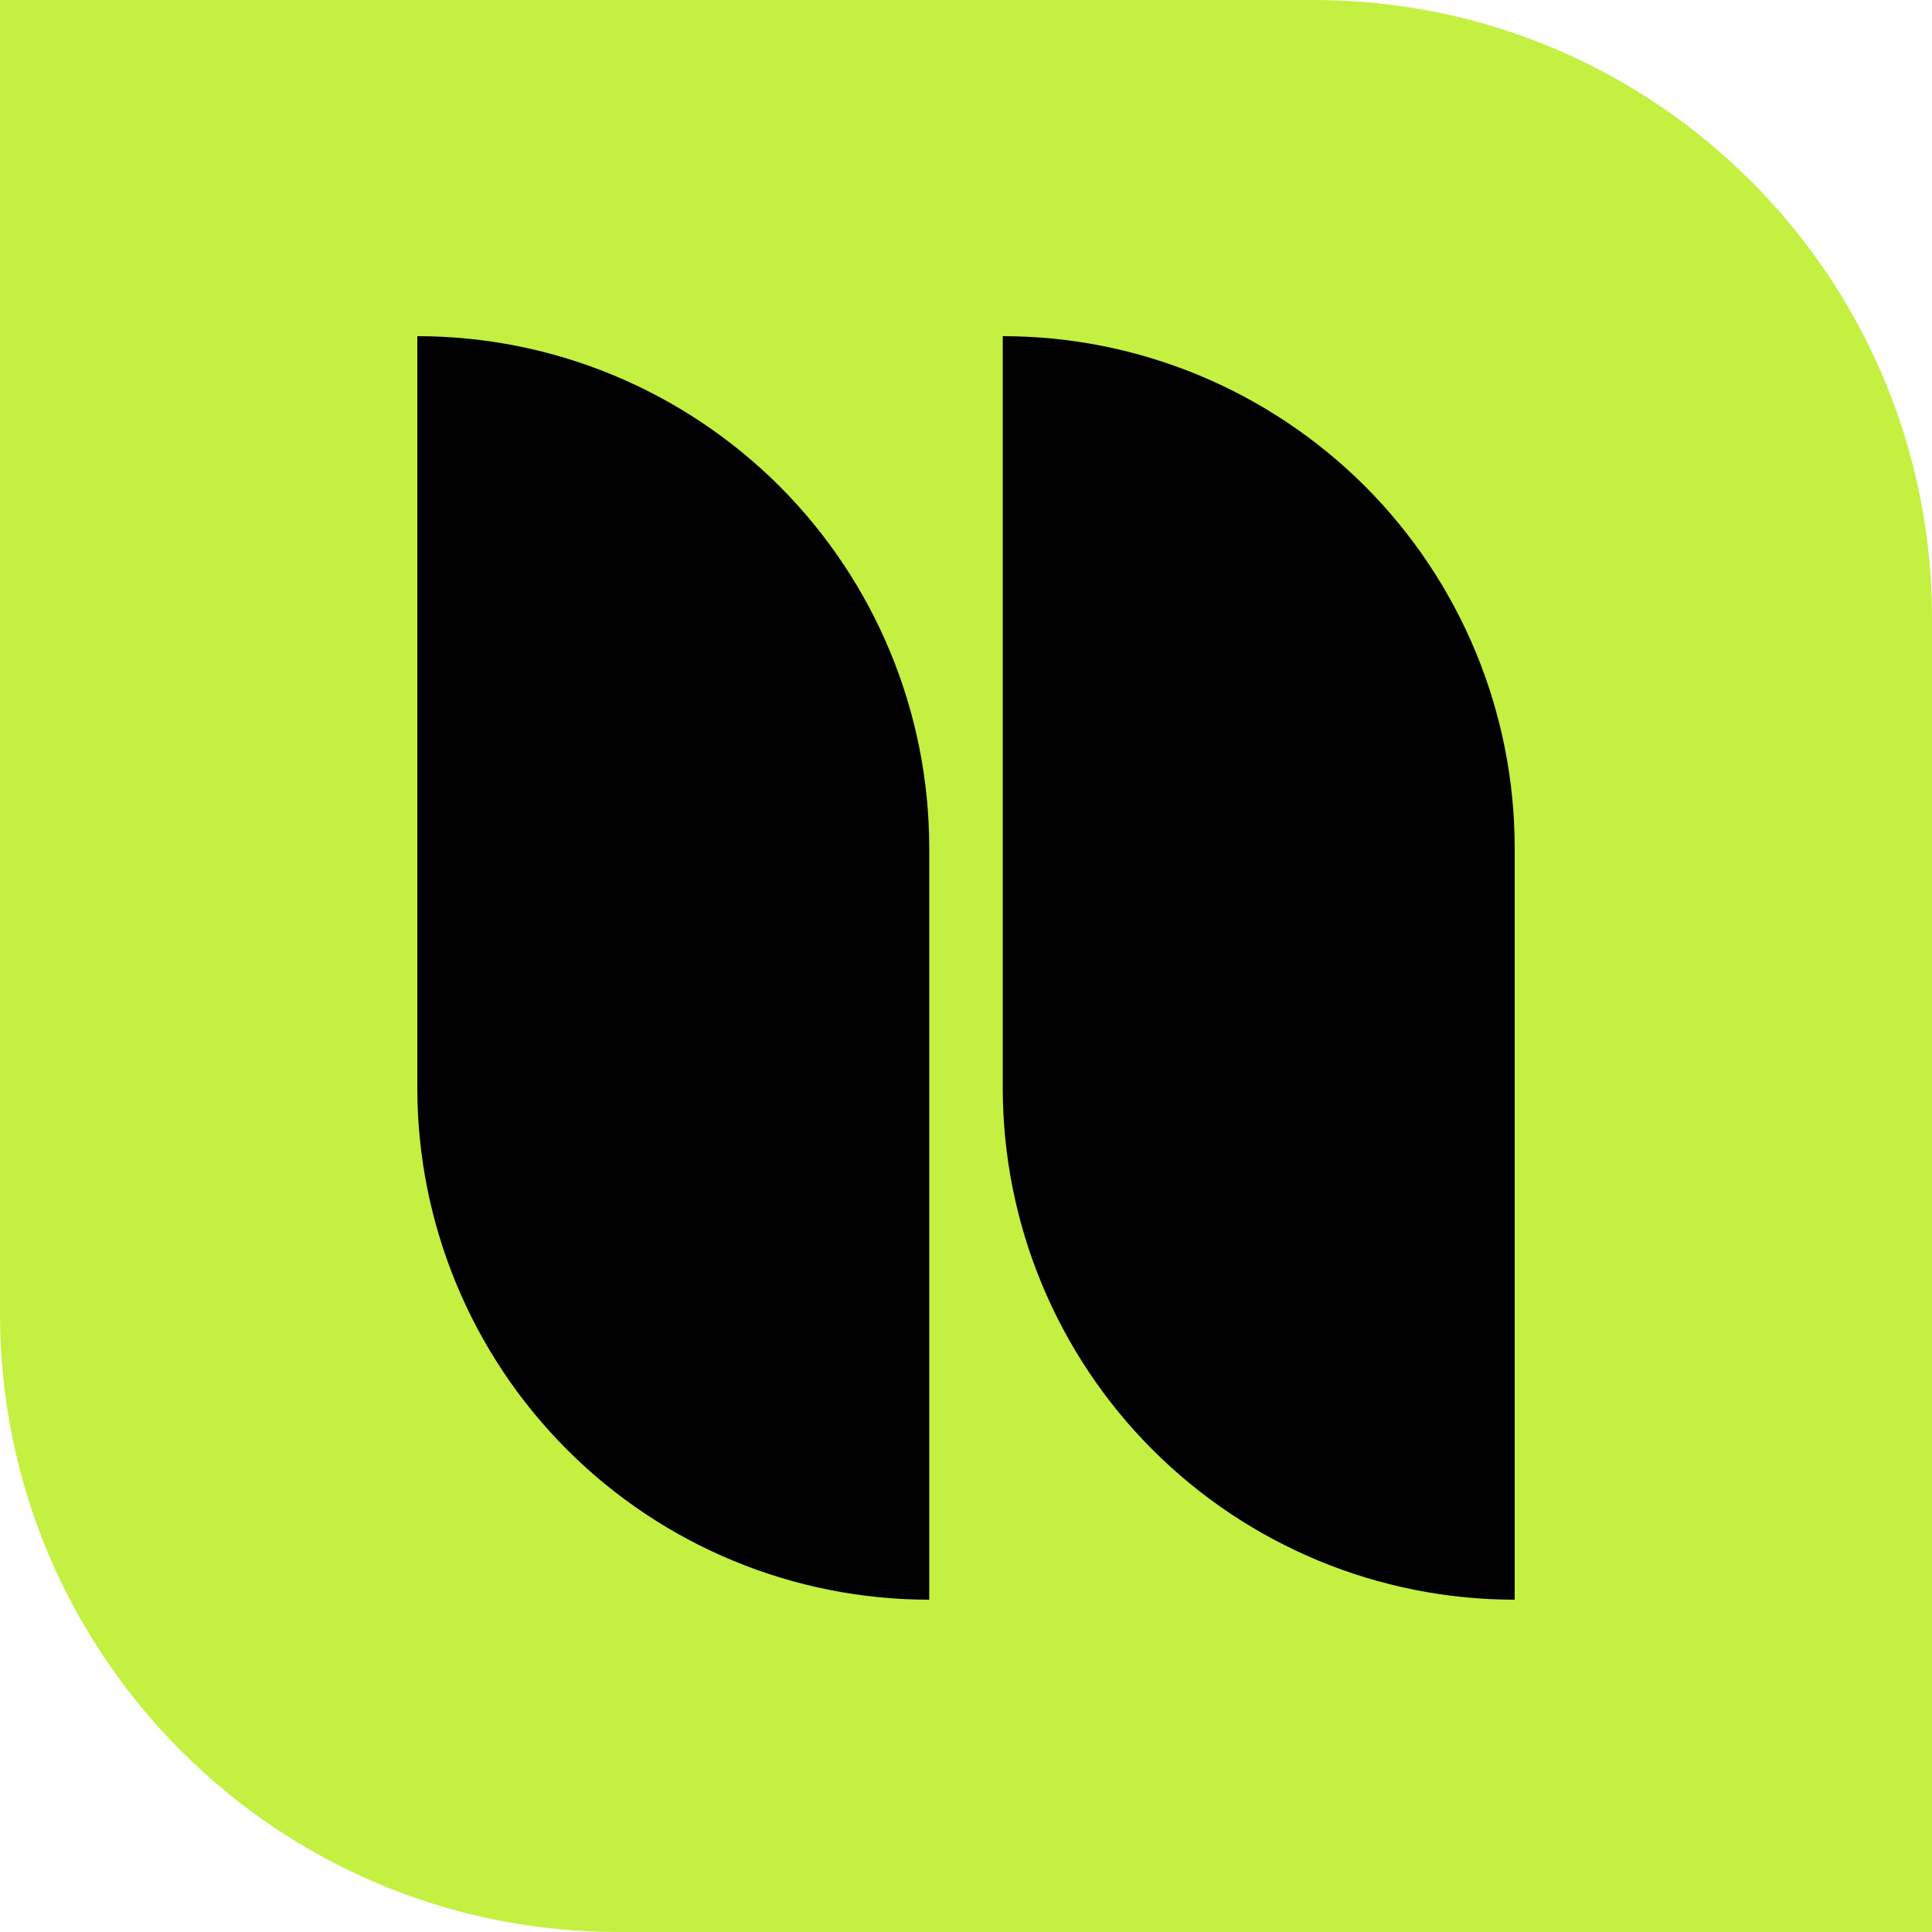
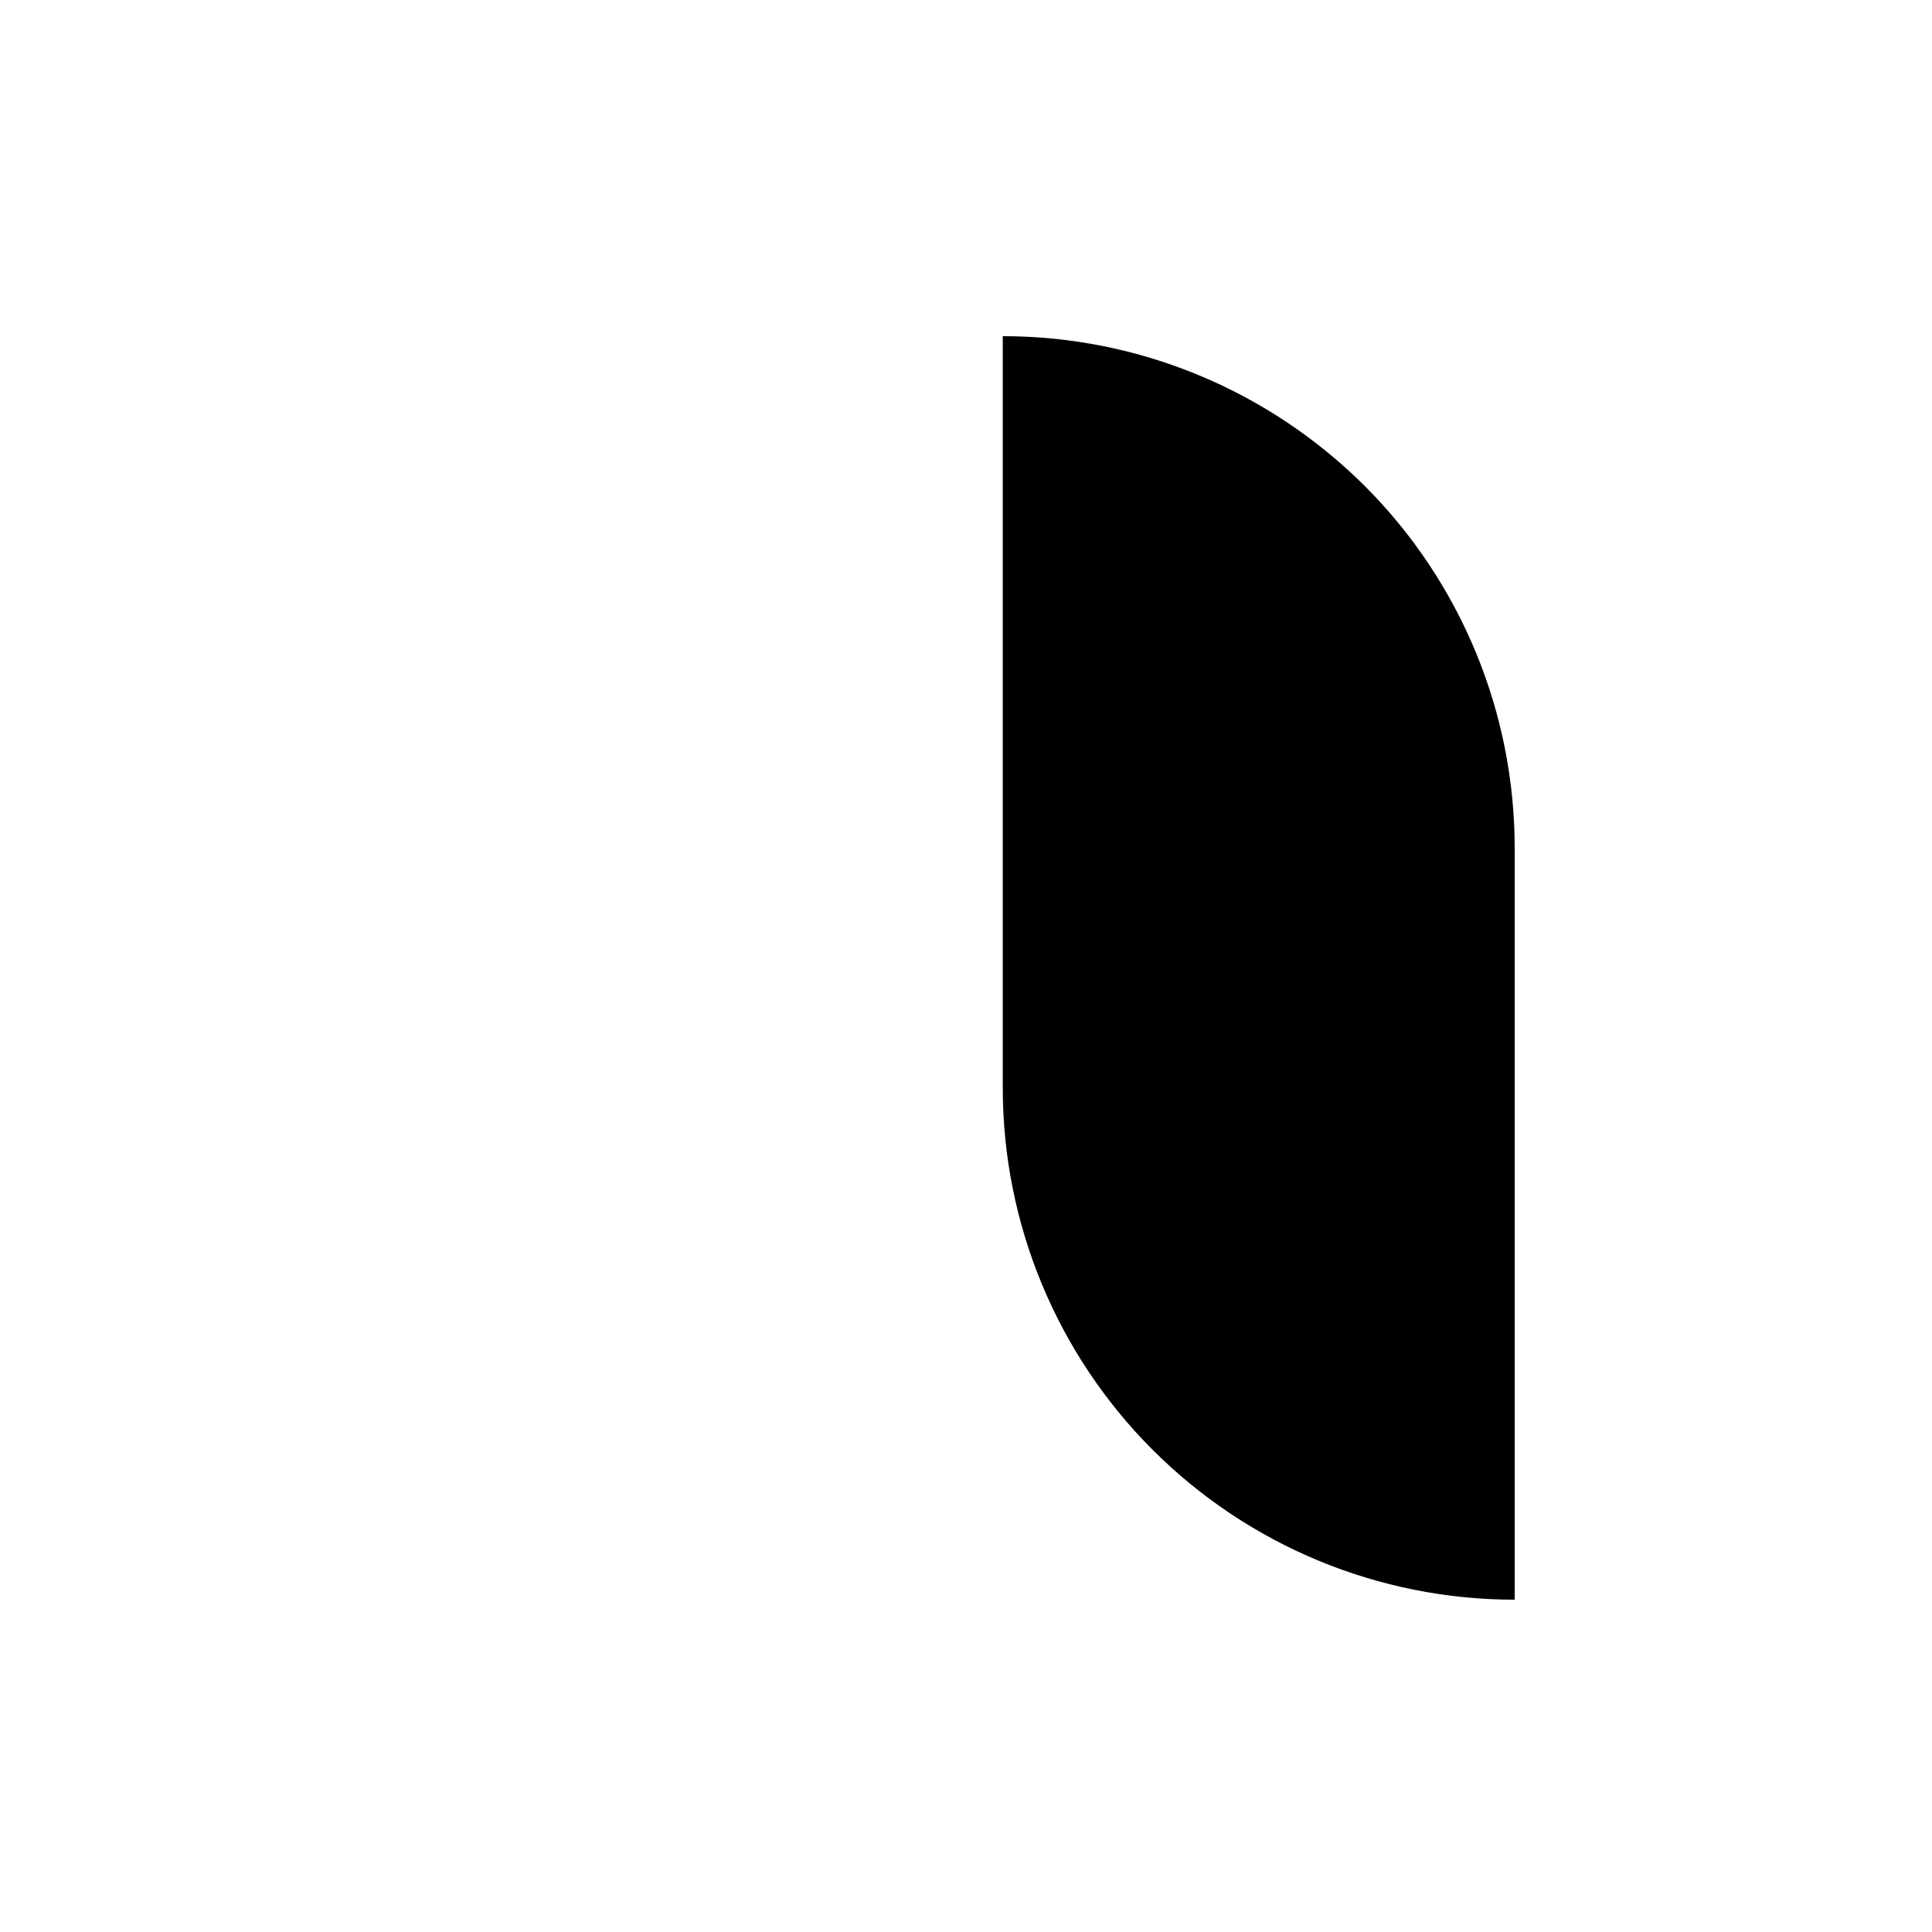
<svg xmlns="http://www.w3.org/2000/svg" width="500" height="500" viewBox="0 0 500 500" fill="none">
-   <path d="M0 0H340C428.366 0 500 71.634 500 160V500H160C71.634 500 0 428.366 0 340V0Z" fill="#C4F041" />
-   <path fill-rule="evenodd" clip-rule="evenodd" d="M108 87C143.176 87 176.782 100.96 201.71 125.796C226.546 150.64 240.484 184.339 240.484 219.469V414C205.308 414 171.61 400.04 146.774 375.195C121.939 350.36 108 316.661 108 281.531V87Z" fill="black" />
  <path fill-rule="evenodd" clip-rule="evenodd" d="M259.514 87C294.69 87 328.296 100.96 353.224 125.796C378.06 150.64 391.999 184.339 391.999 219.469V414C356.822 414 323.124 400.04 298.288 375.195C273.453 350.36 259.514 316.661 259.514 281.531V87Z" fill="black" />
</svg>